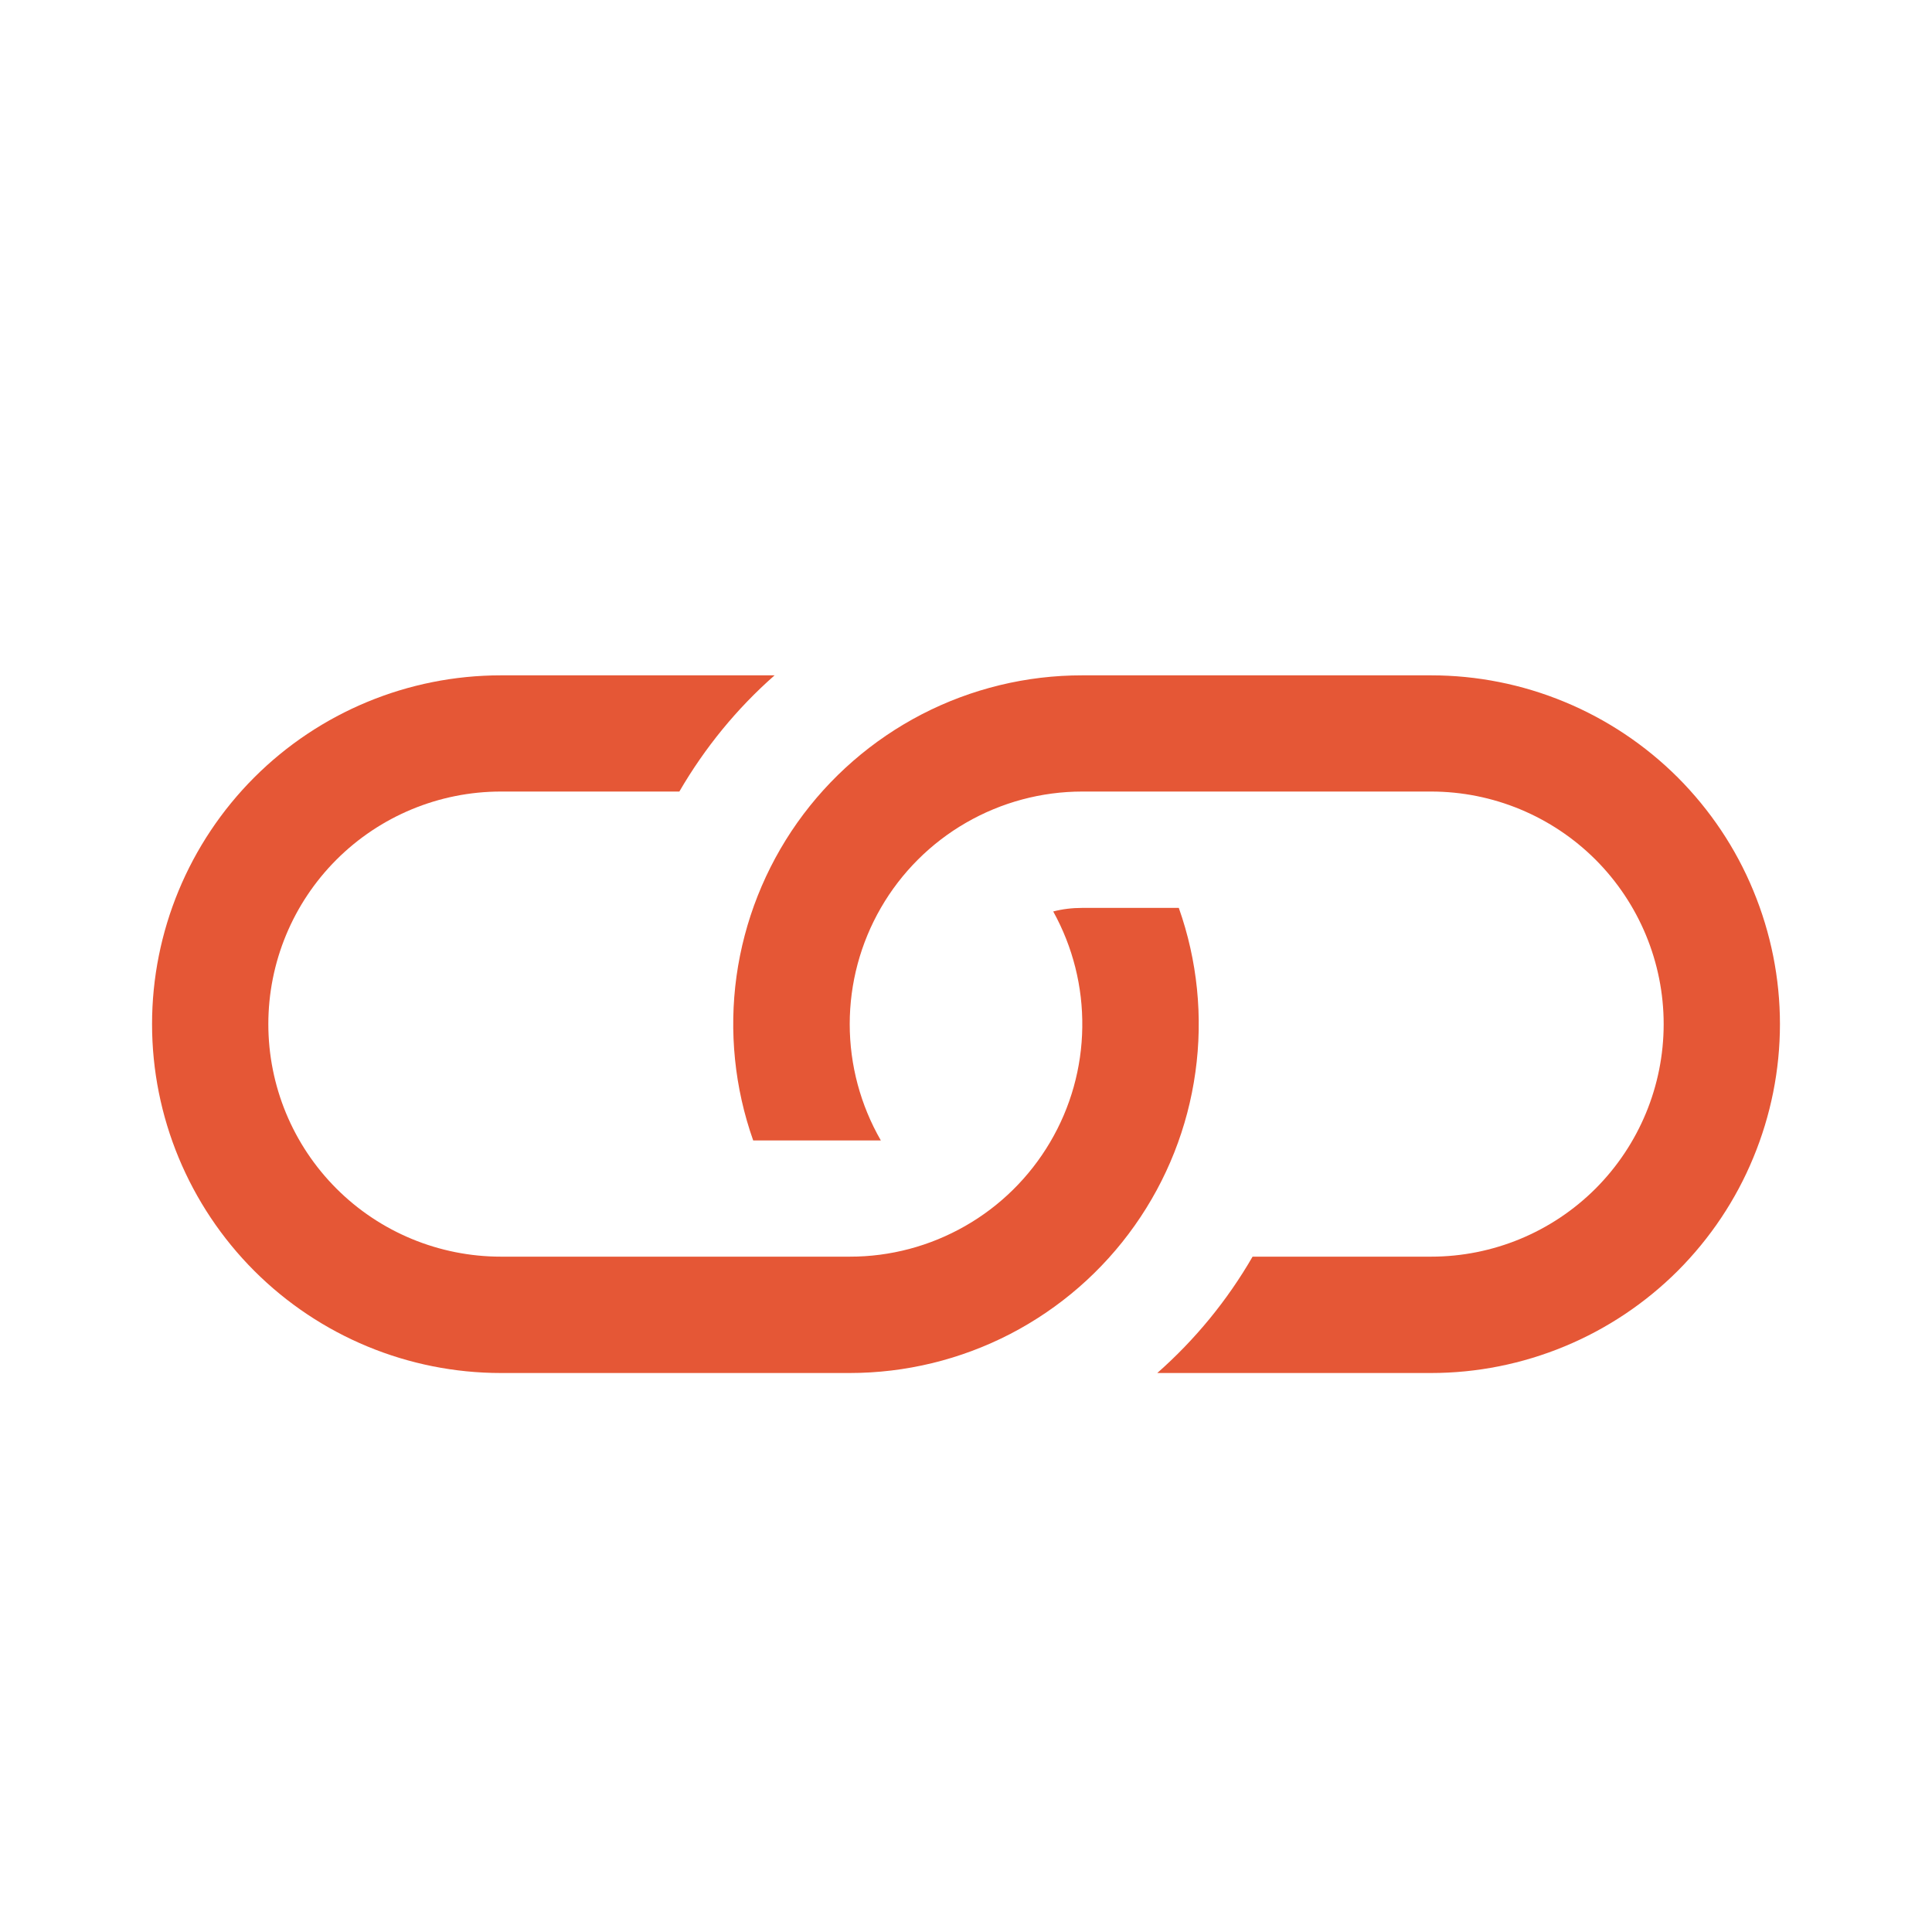
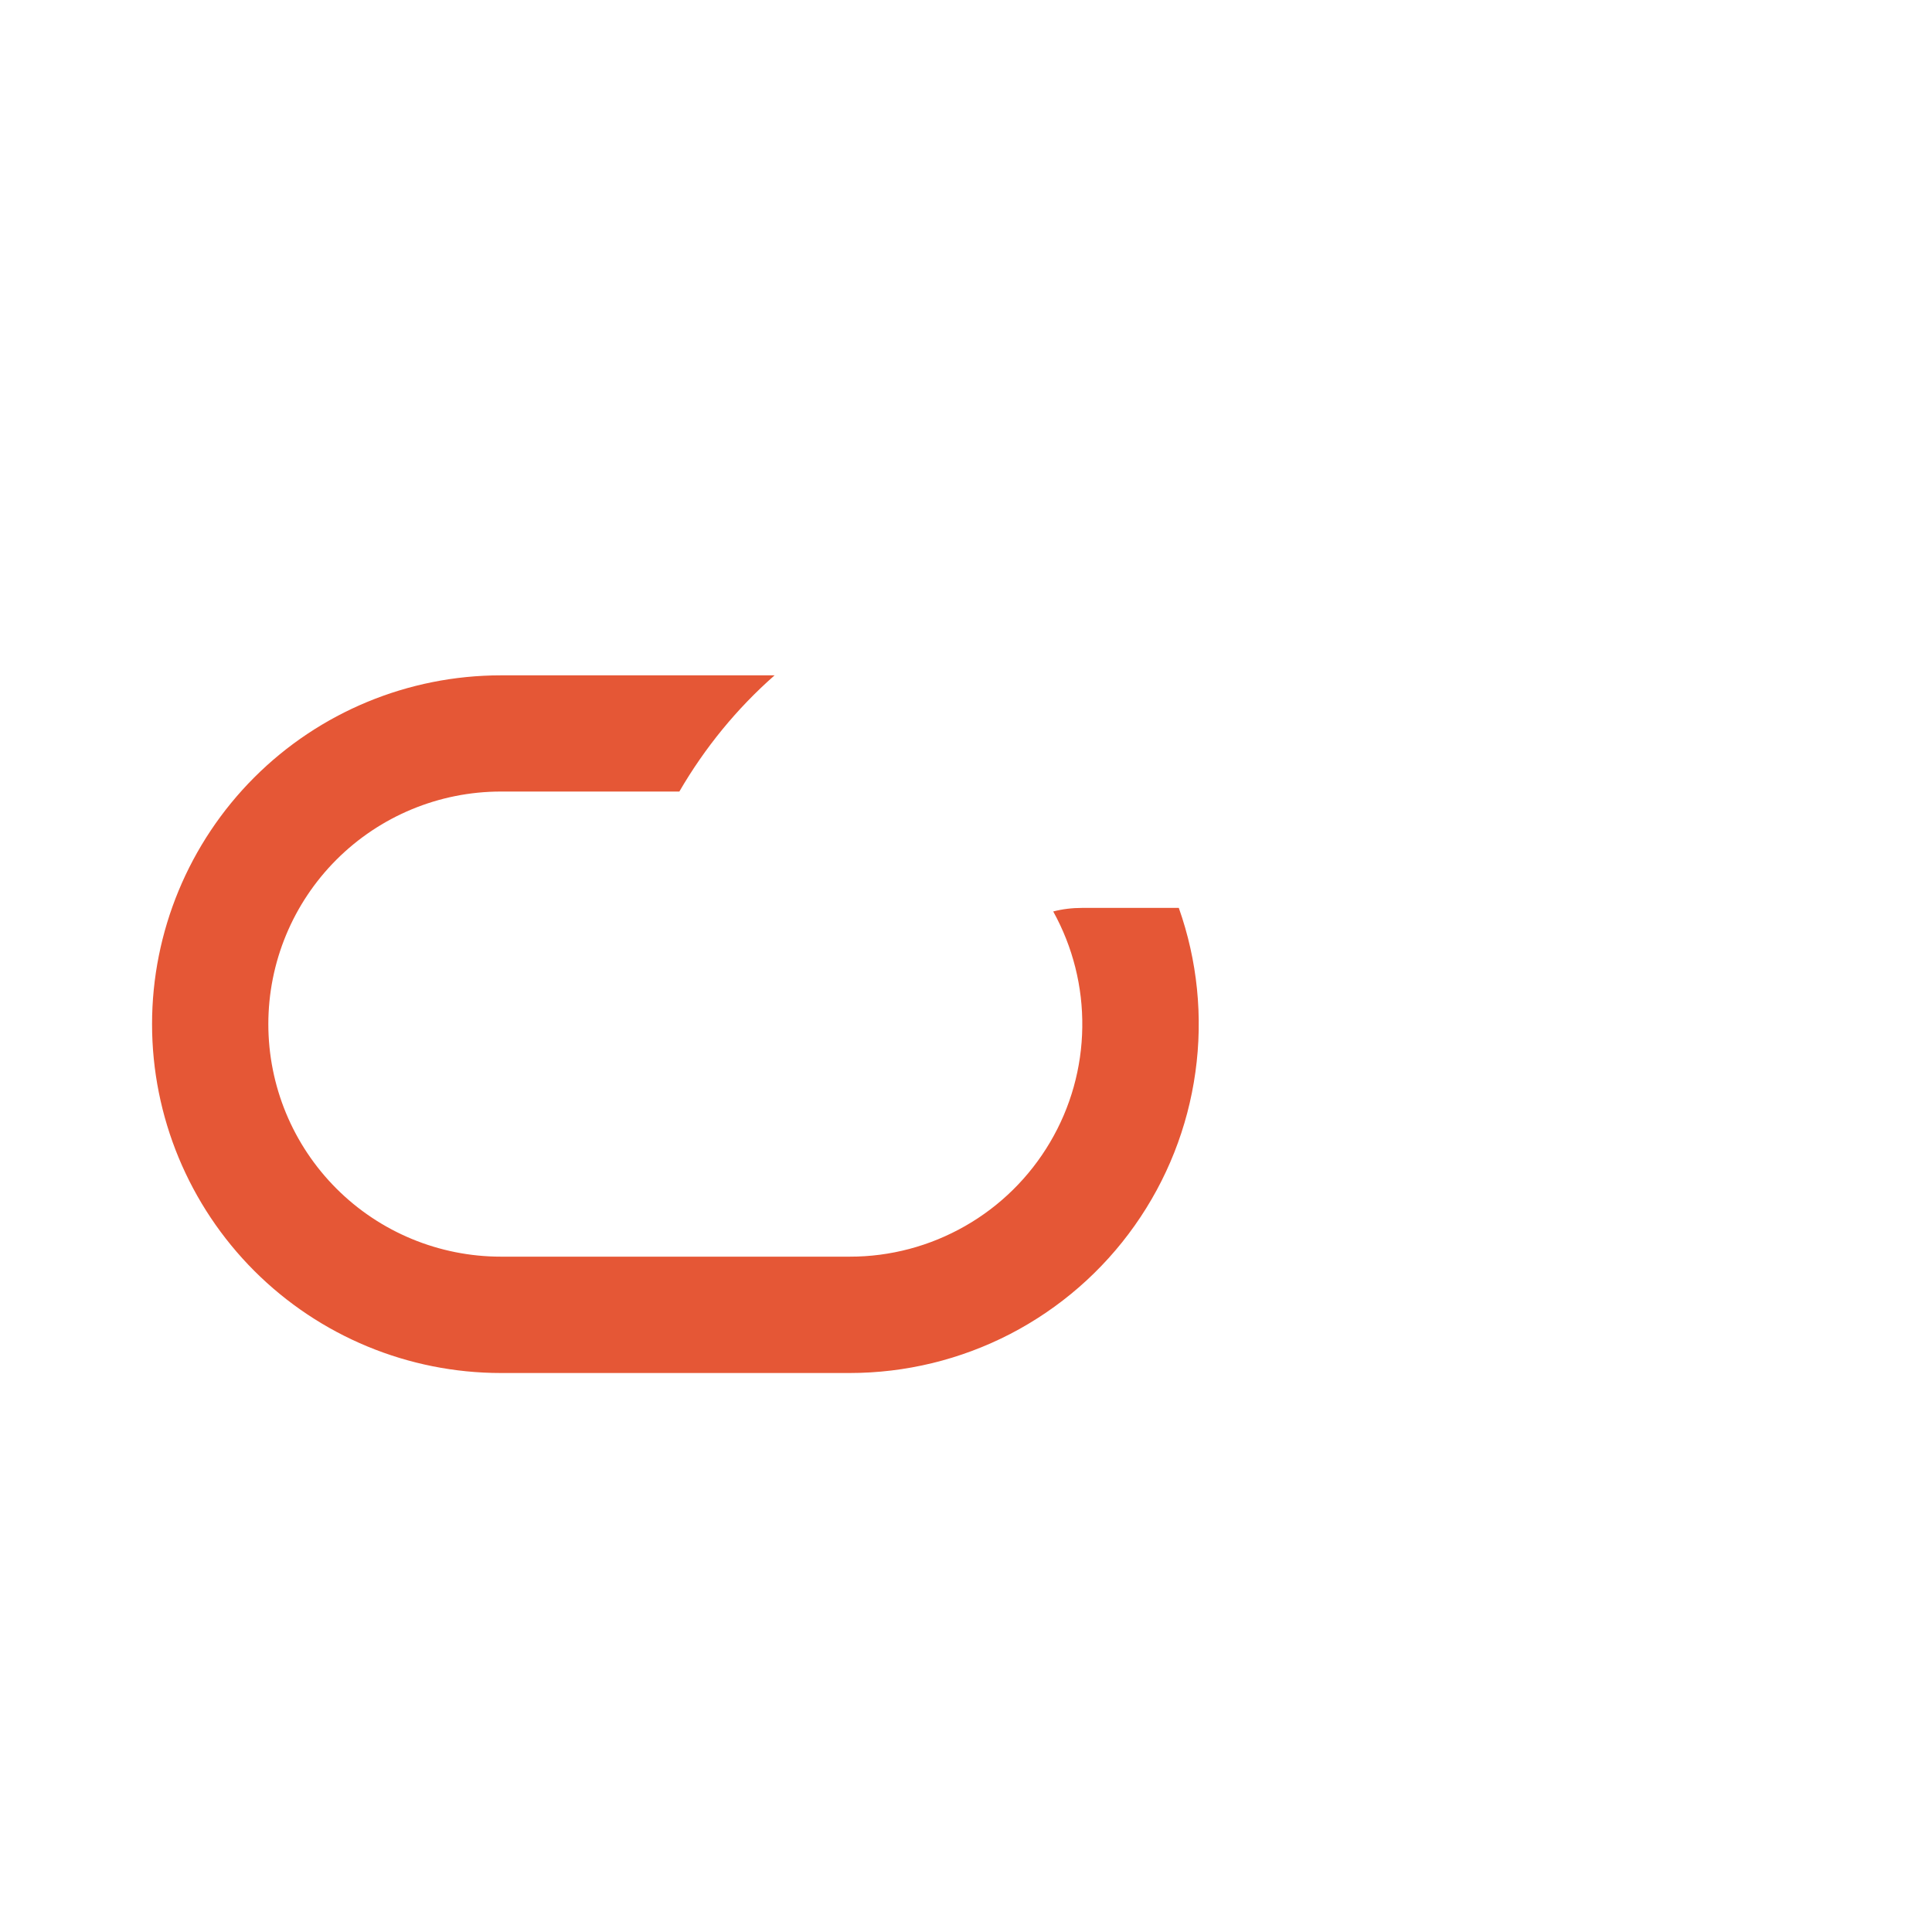
<svg xmlns="http://www.w3.org/2000/svg" width="27" height="27" viewBox="0 0 27 27" fill="none">
  <path d="M10.825 9.438H7C5.707 9.438 4.467 9.951 3.553 10.865C2.639 11.78 2.125 13.02 2.125 14.312C2.125 15.605 2.639 16.845 3.553 17.76C4.467 18.674 5.707 19.188 7 19.188H11.875C12.655 19.188 13.424 19.001 14.117 18.643C14.81 18.284 15.407 17.765 15.857 17.128C16.308 16.491 16.599 15.756 16.706 14.983C16.814 14.21 16.734 13.423 16.474 12.688H15.125C14.984 12.688 14.849 12.704 14.719 12.738C14.993 13.233 15.133 13.79 15.125 14.356C15.118 14.922 14.963 15.476 14.675 15.963C14.388 16.45 13.979 16.854 13.488 17.134C12.996 17.415 12.441 17.563 11.875 17.562H7C6.138 17.562 5.311 17.22 4.702 16.611C4.092 16.001 3.75 15.175 3.75 14.312C3.75 13.45 4.092 12.624 4.702 12.014C5.311 11.405 6.138 11.062 7 11.062H9.494C9.849 10.451 10.297 9.902 10.825 9.438Z" fill="#E55736" />
-   <path d="M15.125 9.438C14.345 9.437 13.576 9.624 12.883 9.982C12.19 10.341 11.593 10.86 11.142 11.497C10.692 12.134 10.401 12.869 10.293 13.642C10.186 14.415 10.266 15.202 10.526 15.938H12.31C12.025 15.443 11.875 14.883 11.875 14.312C11.875 13.742 12.025 13.182 12.31 12.688C12.595 12.194 13.006 11.783 13.5 11.498C13.994 11.213 14.554 11.062 15.125 11.062H20C20.862 11.062 21.688 11.405 22.298 12.014C22.907 12.624 23.25 13.45 23.25 14.312C23.25 15.175 22.907 16.001 22.298 16.611C21.688 17.22 20.862 17.562 20 17.562H17.505C17.152 18.173 16.702 18.722 16.173 19.188H20C20.64 19.188 21.274 19.061 21.865 18.816C22.457 18.571 22.994 18.212 23.447 17.76C23.899 17.307 24.259 16.77 24.503 16.178C24.748 15.587 24.875 14.953 24.875 14.312C24.875 13.672 24.748 13.038 24.503 12.447C24.259 11.855 23.899 11.318 23.447 10.865C22.994 10.413 22.457 10.054 21.865 9.809C21.274 9.564 20.64 9.438 20 9.438H15.125Z" fill="#E55736" />
</svg>